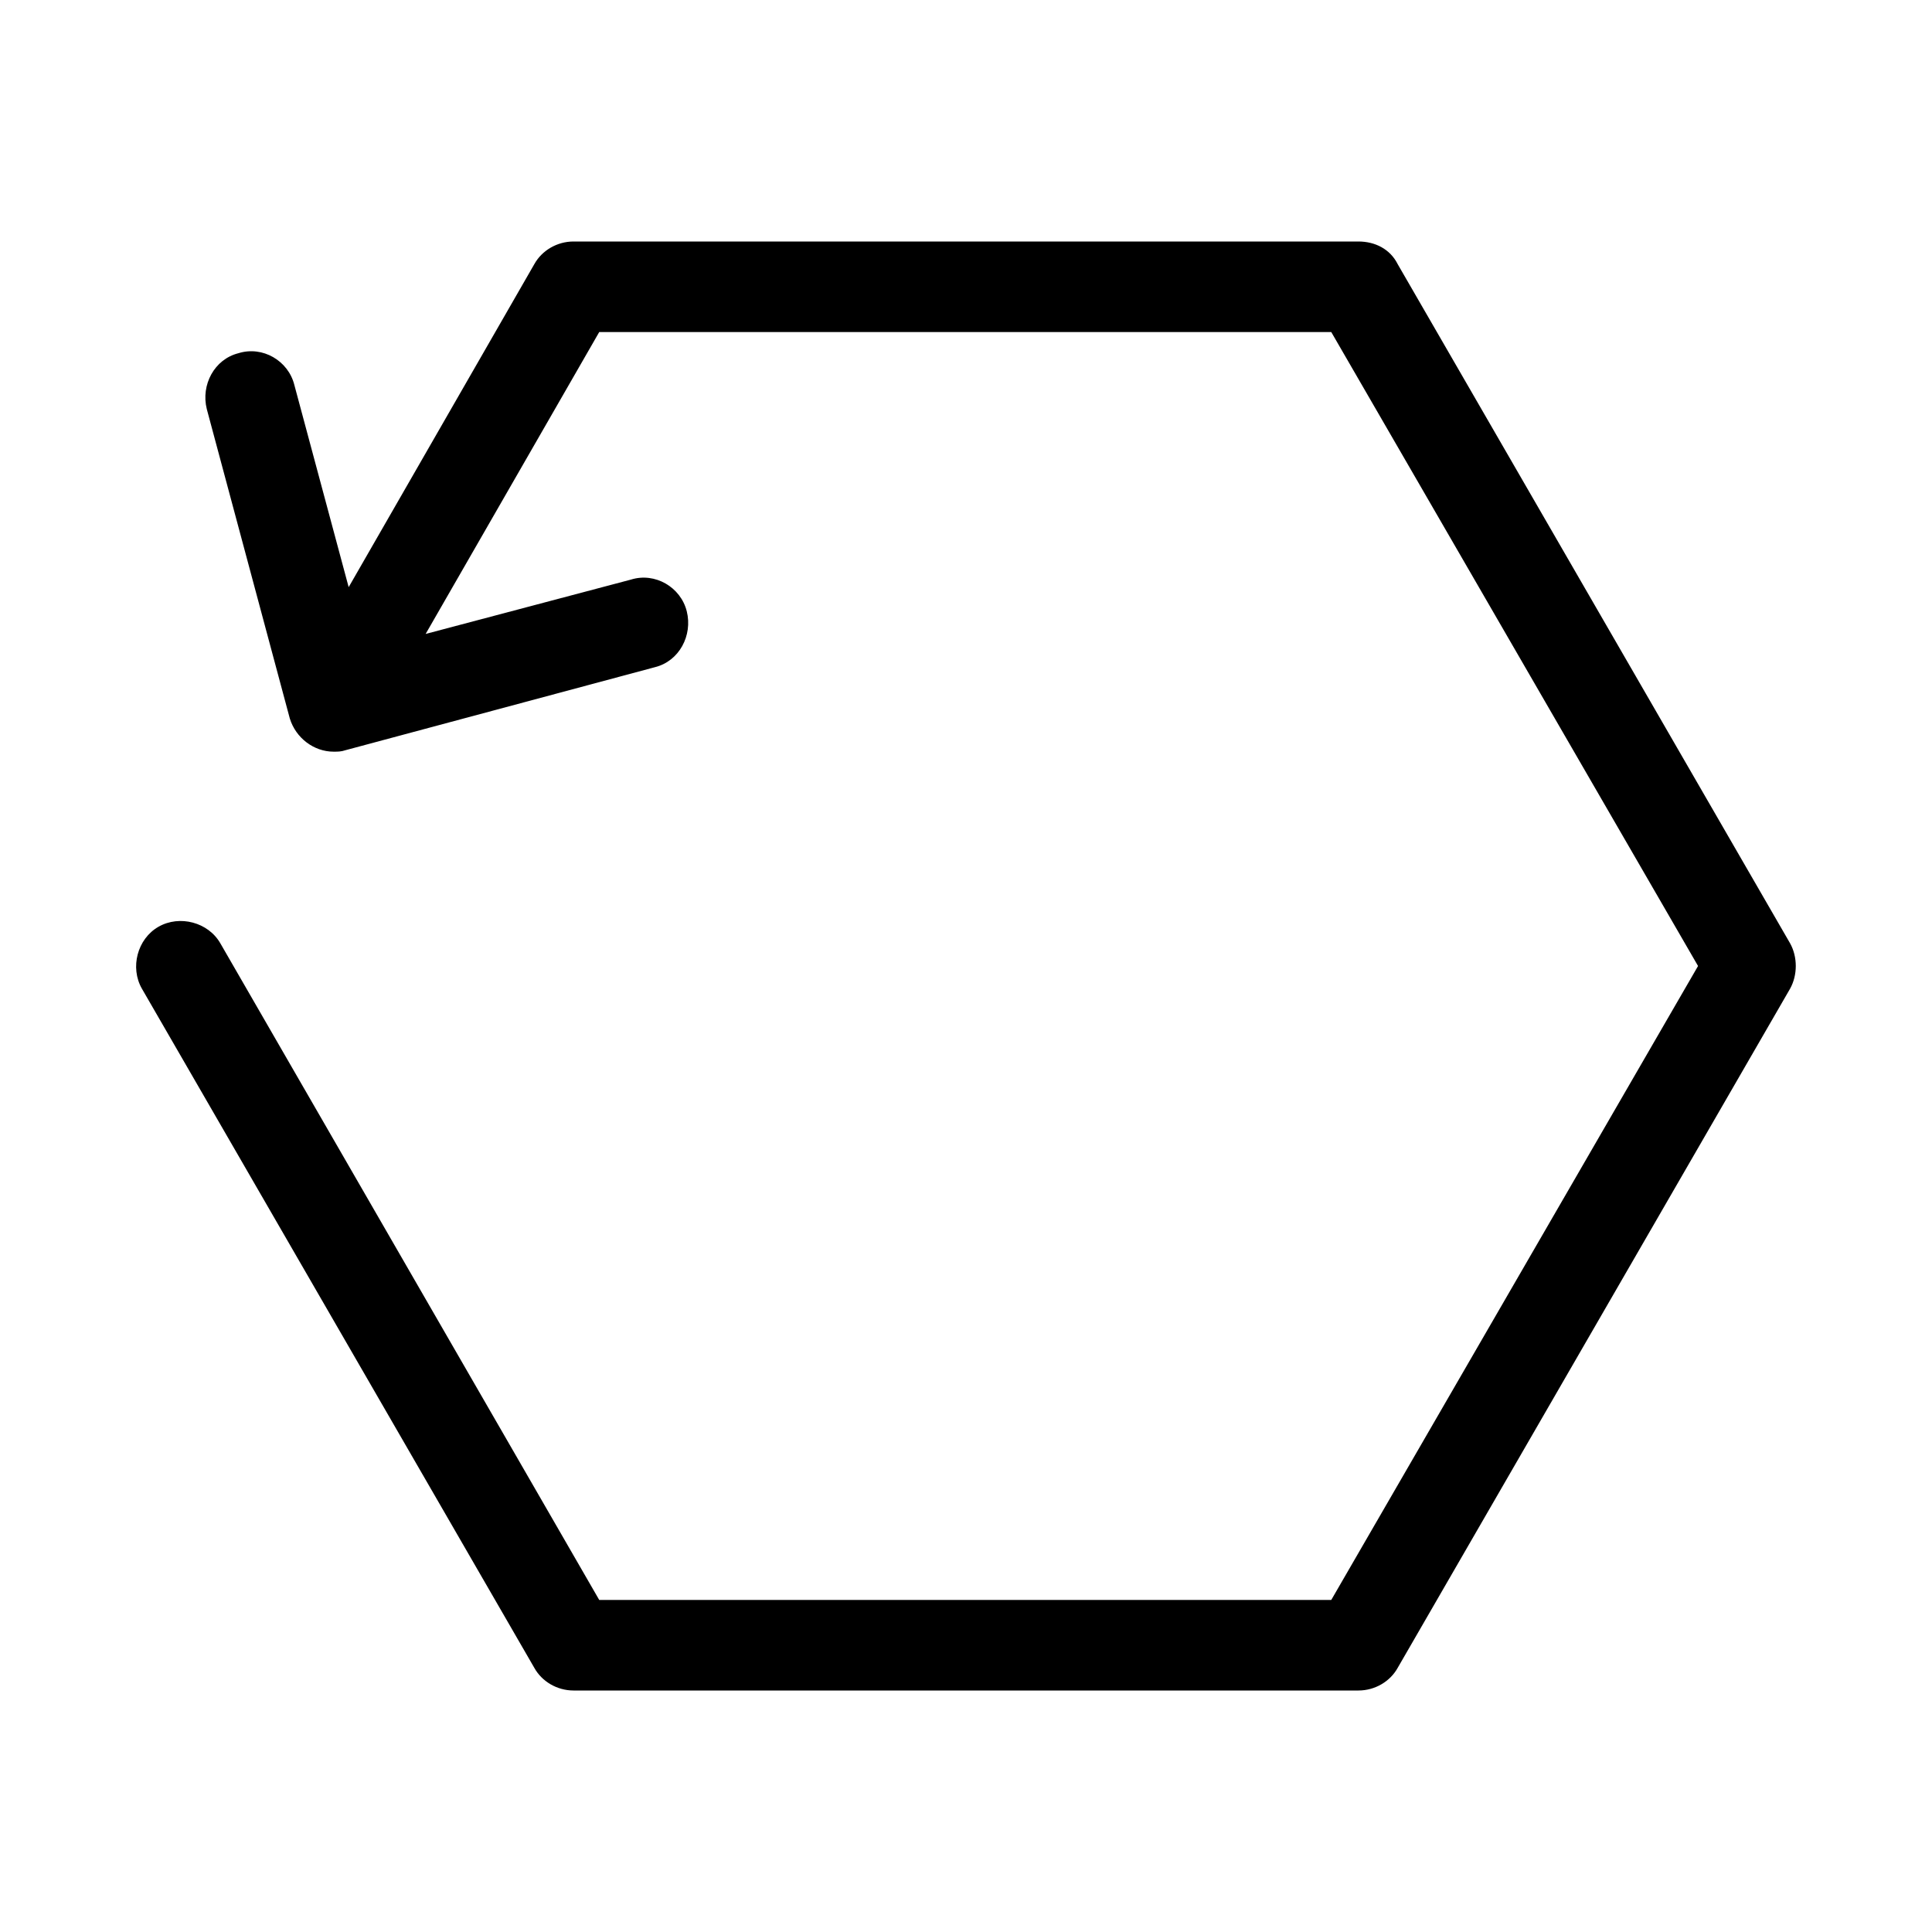
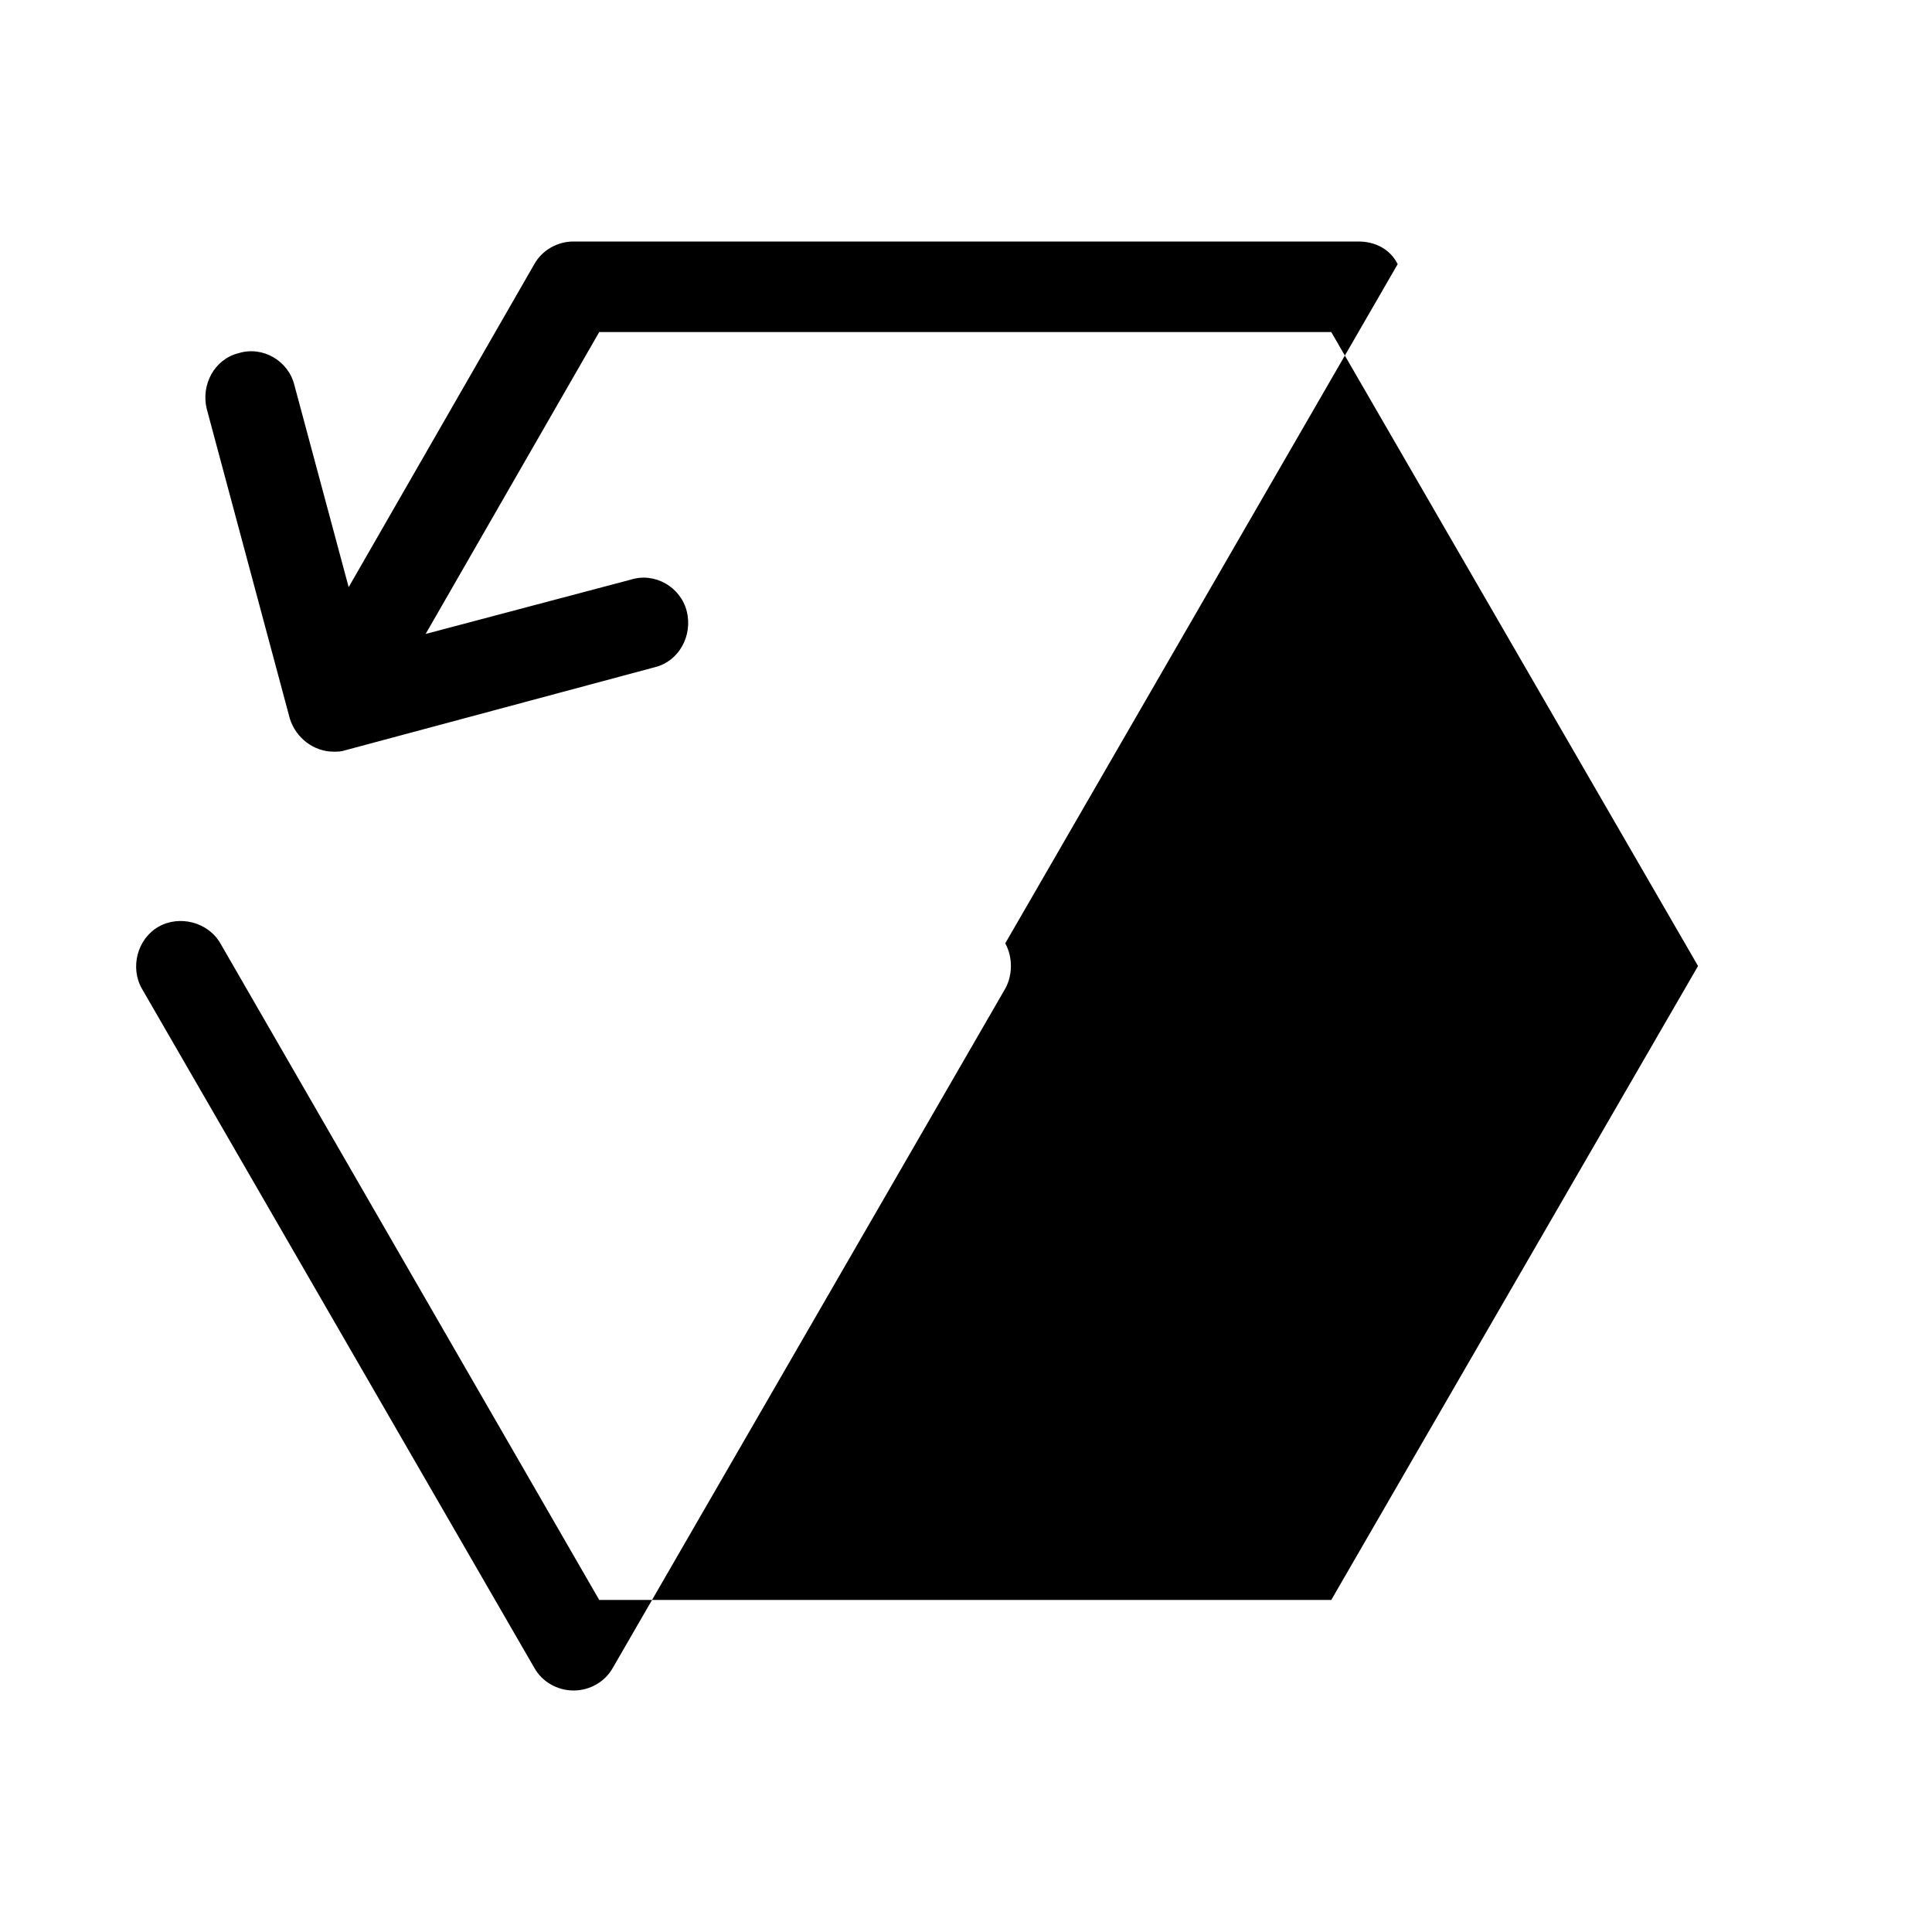
<svg xmlns="http://www.w3.org/2000/svg" viewBox="0 0 128 128" width="32px" height="32px">
-   <path d="M92.6,17.5C92.1,16.5,91.1,16,90,16H38c-1.1,0-2.1,0.6-2.6,1.5L23.1,38.9l-3.6-13.4c-0.4-1.6-2.1-2.6-3.7-2.1 c-1.6,0.4-2.5,2.1-2.1,3.7l5.5,20.5c0.4,1.3,1.6,2.2,2.9,2.2c0.3,0,0.5,0,0.8-0.1l20.5-5.5c1.6-0.4,2.5-2.1,2.1-3.7 c-0.4-1.6-2.1-2.6-3.7-2.1L28.2,42l11.5-20h48.5l24.3,42l-24.3,42H39.7L14.6,62.5c-0.8-1.4-2.7-1.9-4.1-1.1 c-1.4,0.8-1.9,2.7-1.1,4.1l26,45c0.5,0.9,1.5,1.5,2.6,1.5h52c1.1,0,2.1-0.6,2.6-1.5l26-45c0.5-0.9,0.5-2.1,0-3L92.6,17.5z" />
+   <path d="M92.6,17.5C92.1,16.5,91.1,16,90,16H38c-1.1,0-2.1,0.6-2.6,1.5L23.1,38.9l-3.6-13.4c-0.4-1.6-2.1-2.6-3.7-2.1 c-1.6,0.4-2.5,2.1-2.1,3.7l5.5,20.5c0.4,1.3,1.6,2.2,2.9,2.2c0.3,0,0.5,0,0.8-0.1l20.5-5.5c1.6-0.4,2.5-2.1,2.1-3.7 c-0.4-1.6-2.1-2.6-3.7-2.1L28.2,42l11.5-20h48.5l24.3,42l-24.3,42H39.7L14.6,62.5c-0.8-1.4-2.7-1.9-4.1-1.1 c-1.4,0.8-1.9,2.7-1.1,4.1l26,45c0.5,0.9,1.5,1.5,2.6,1.5c1.1,0,2.1-0.6,2.6-1.5l26-45c0.5-0.9,0.5-2.1,0-3L92.6,17.5z" />
</svg>